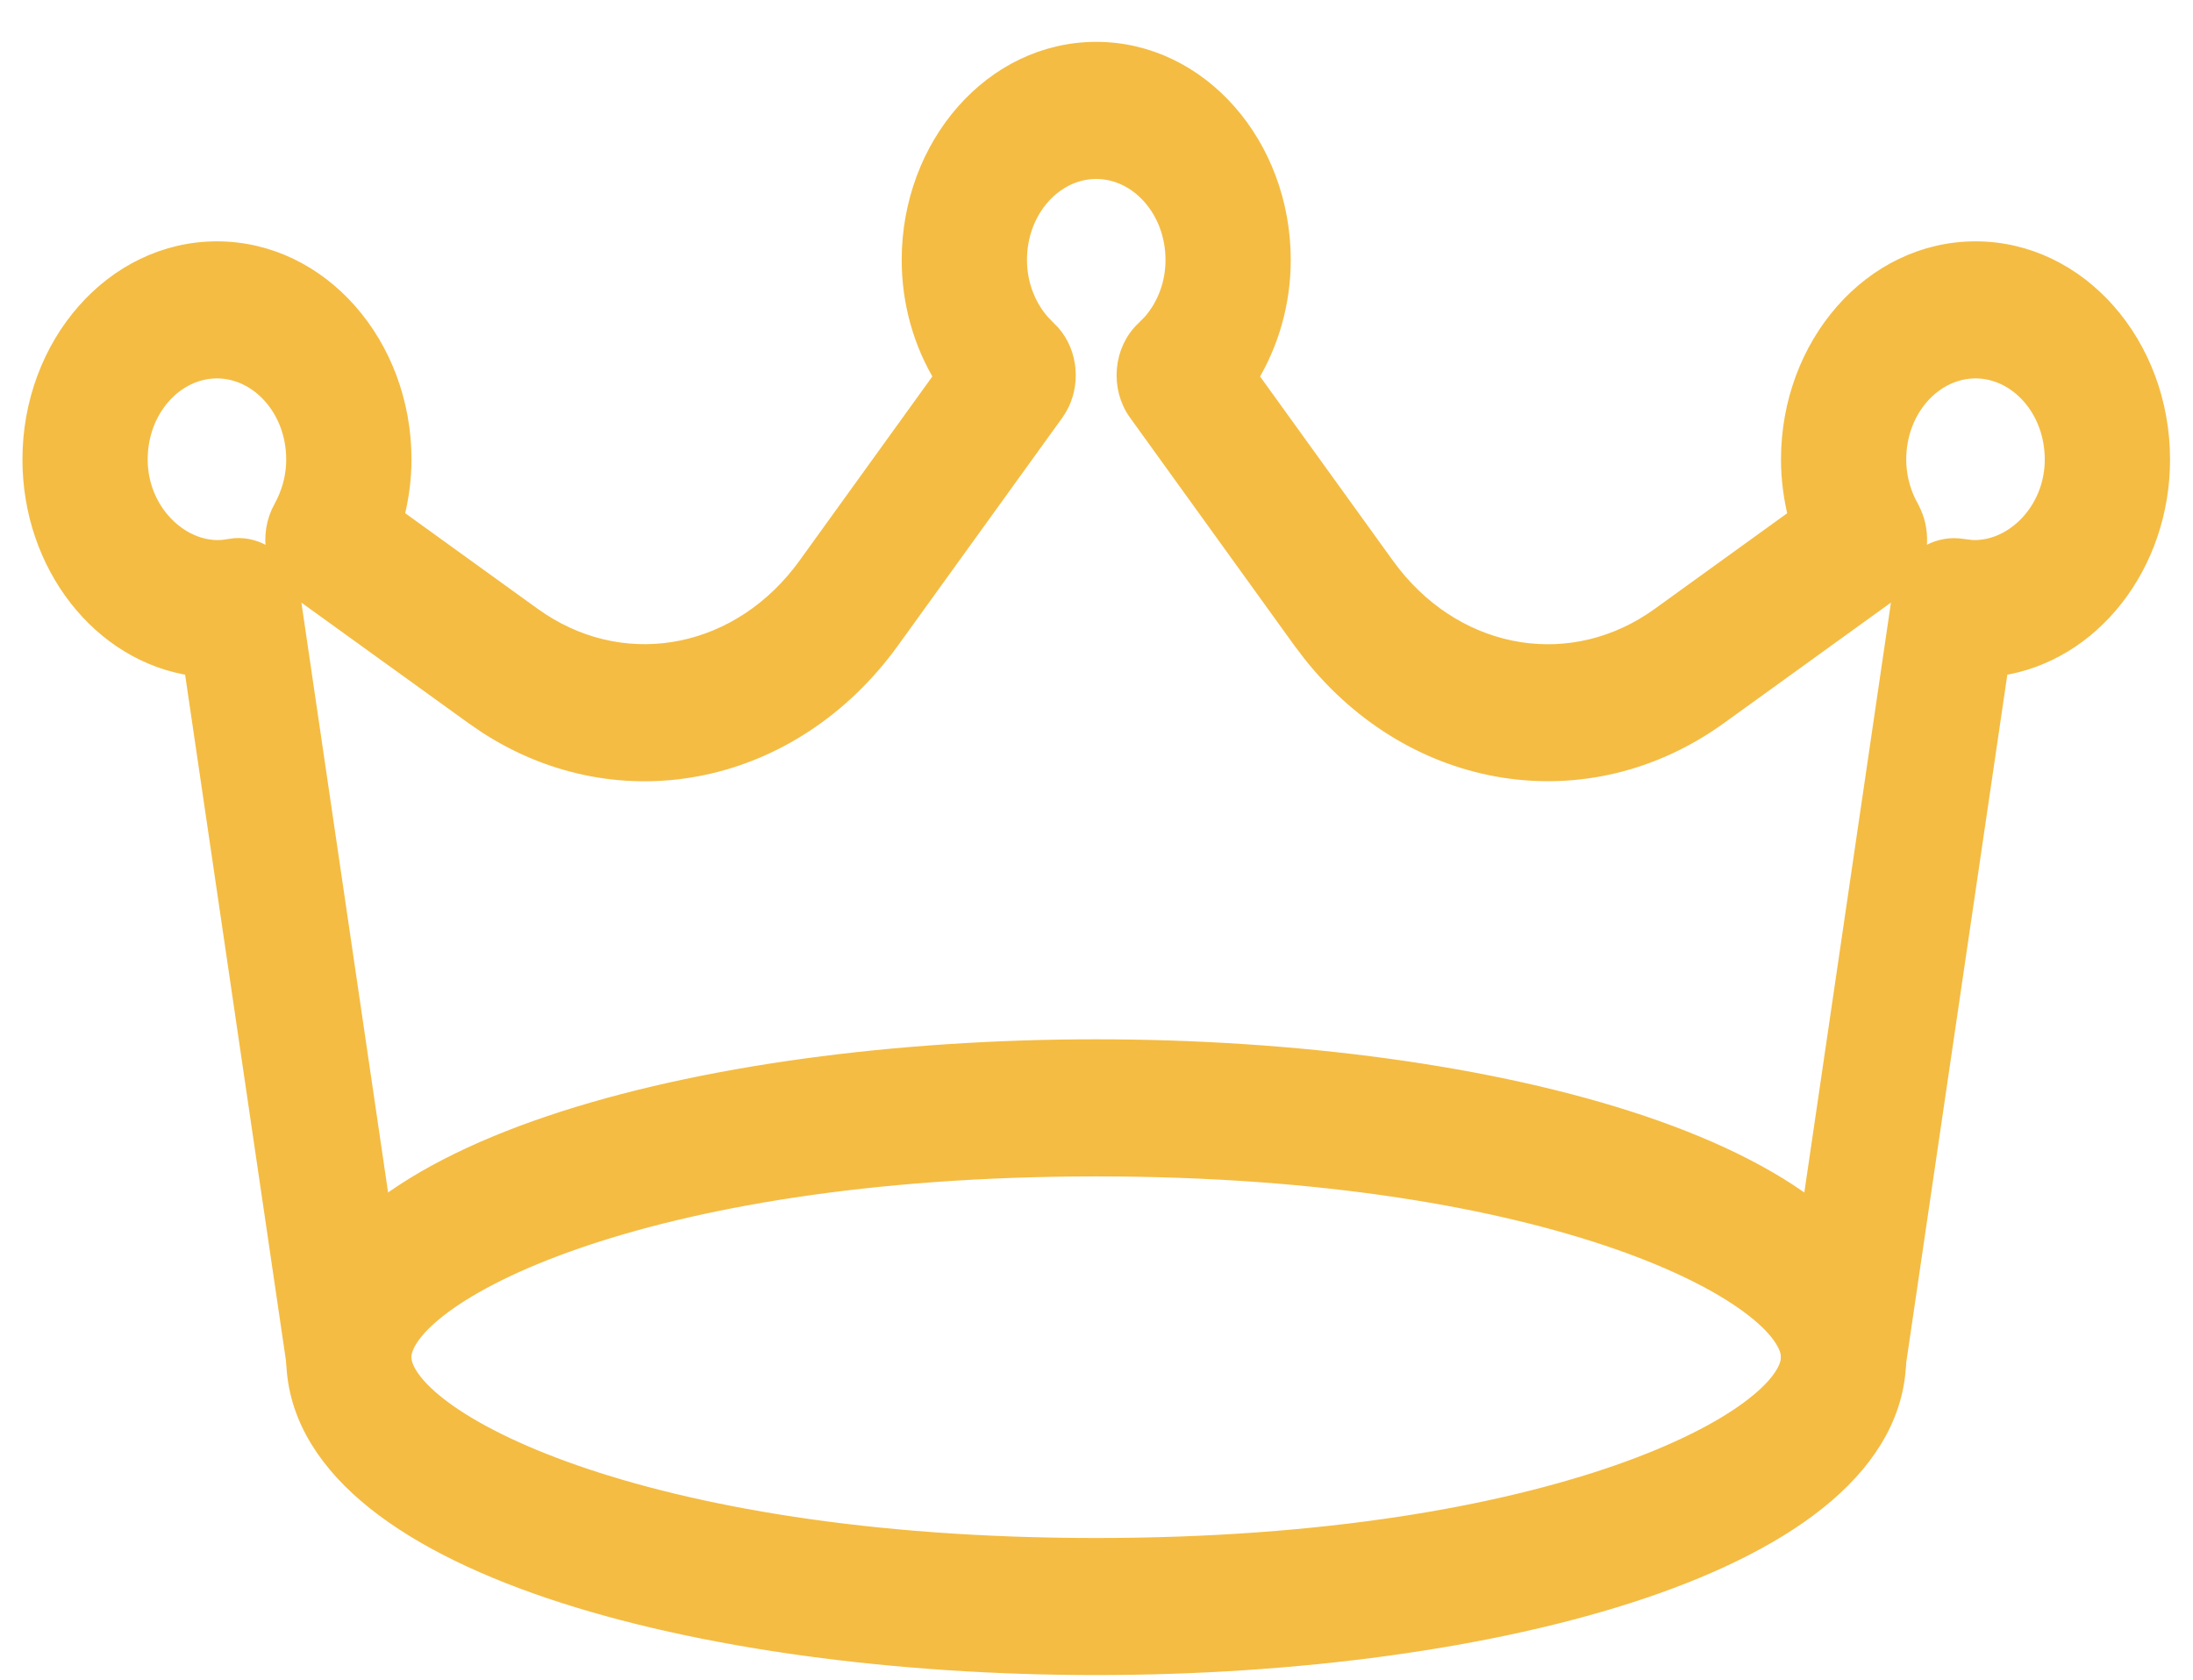
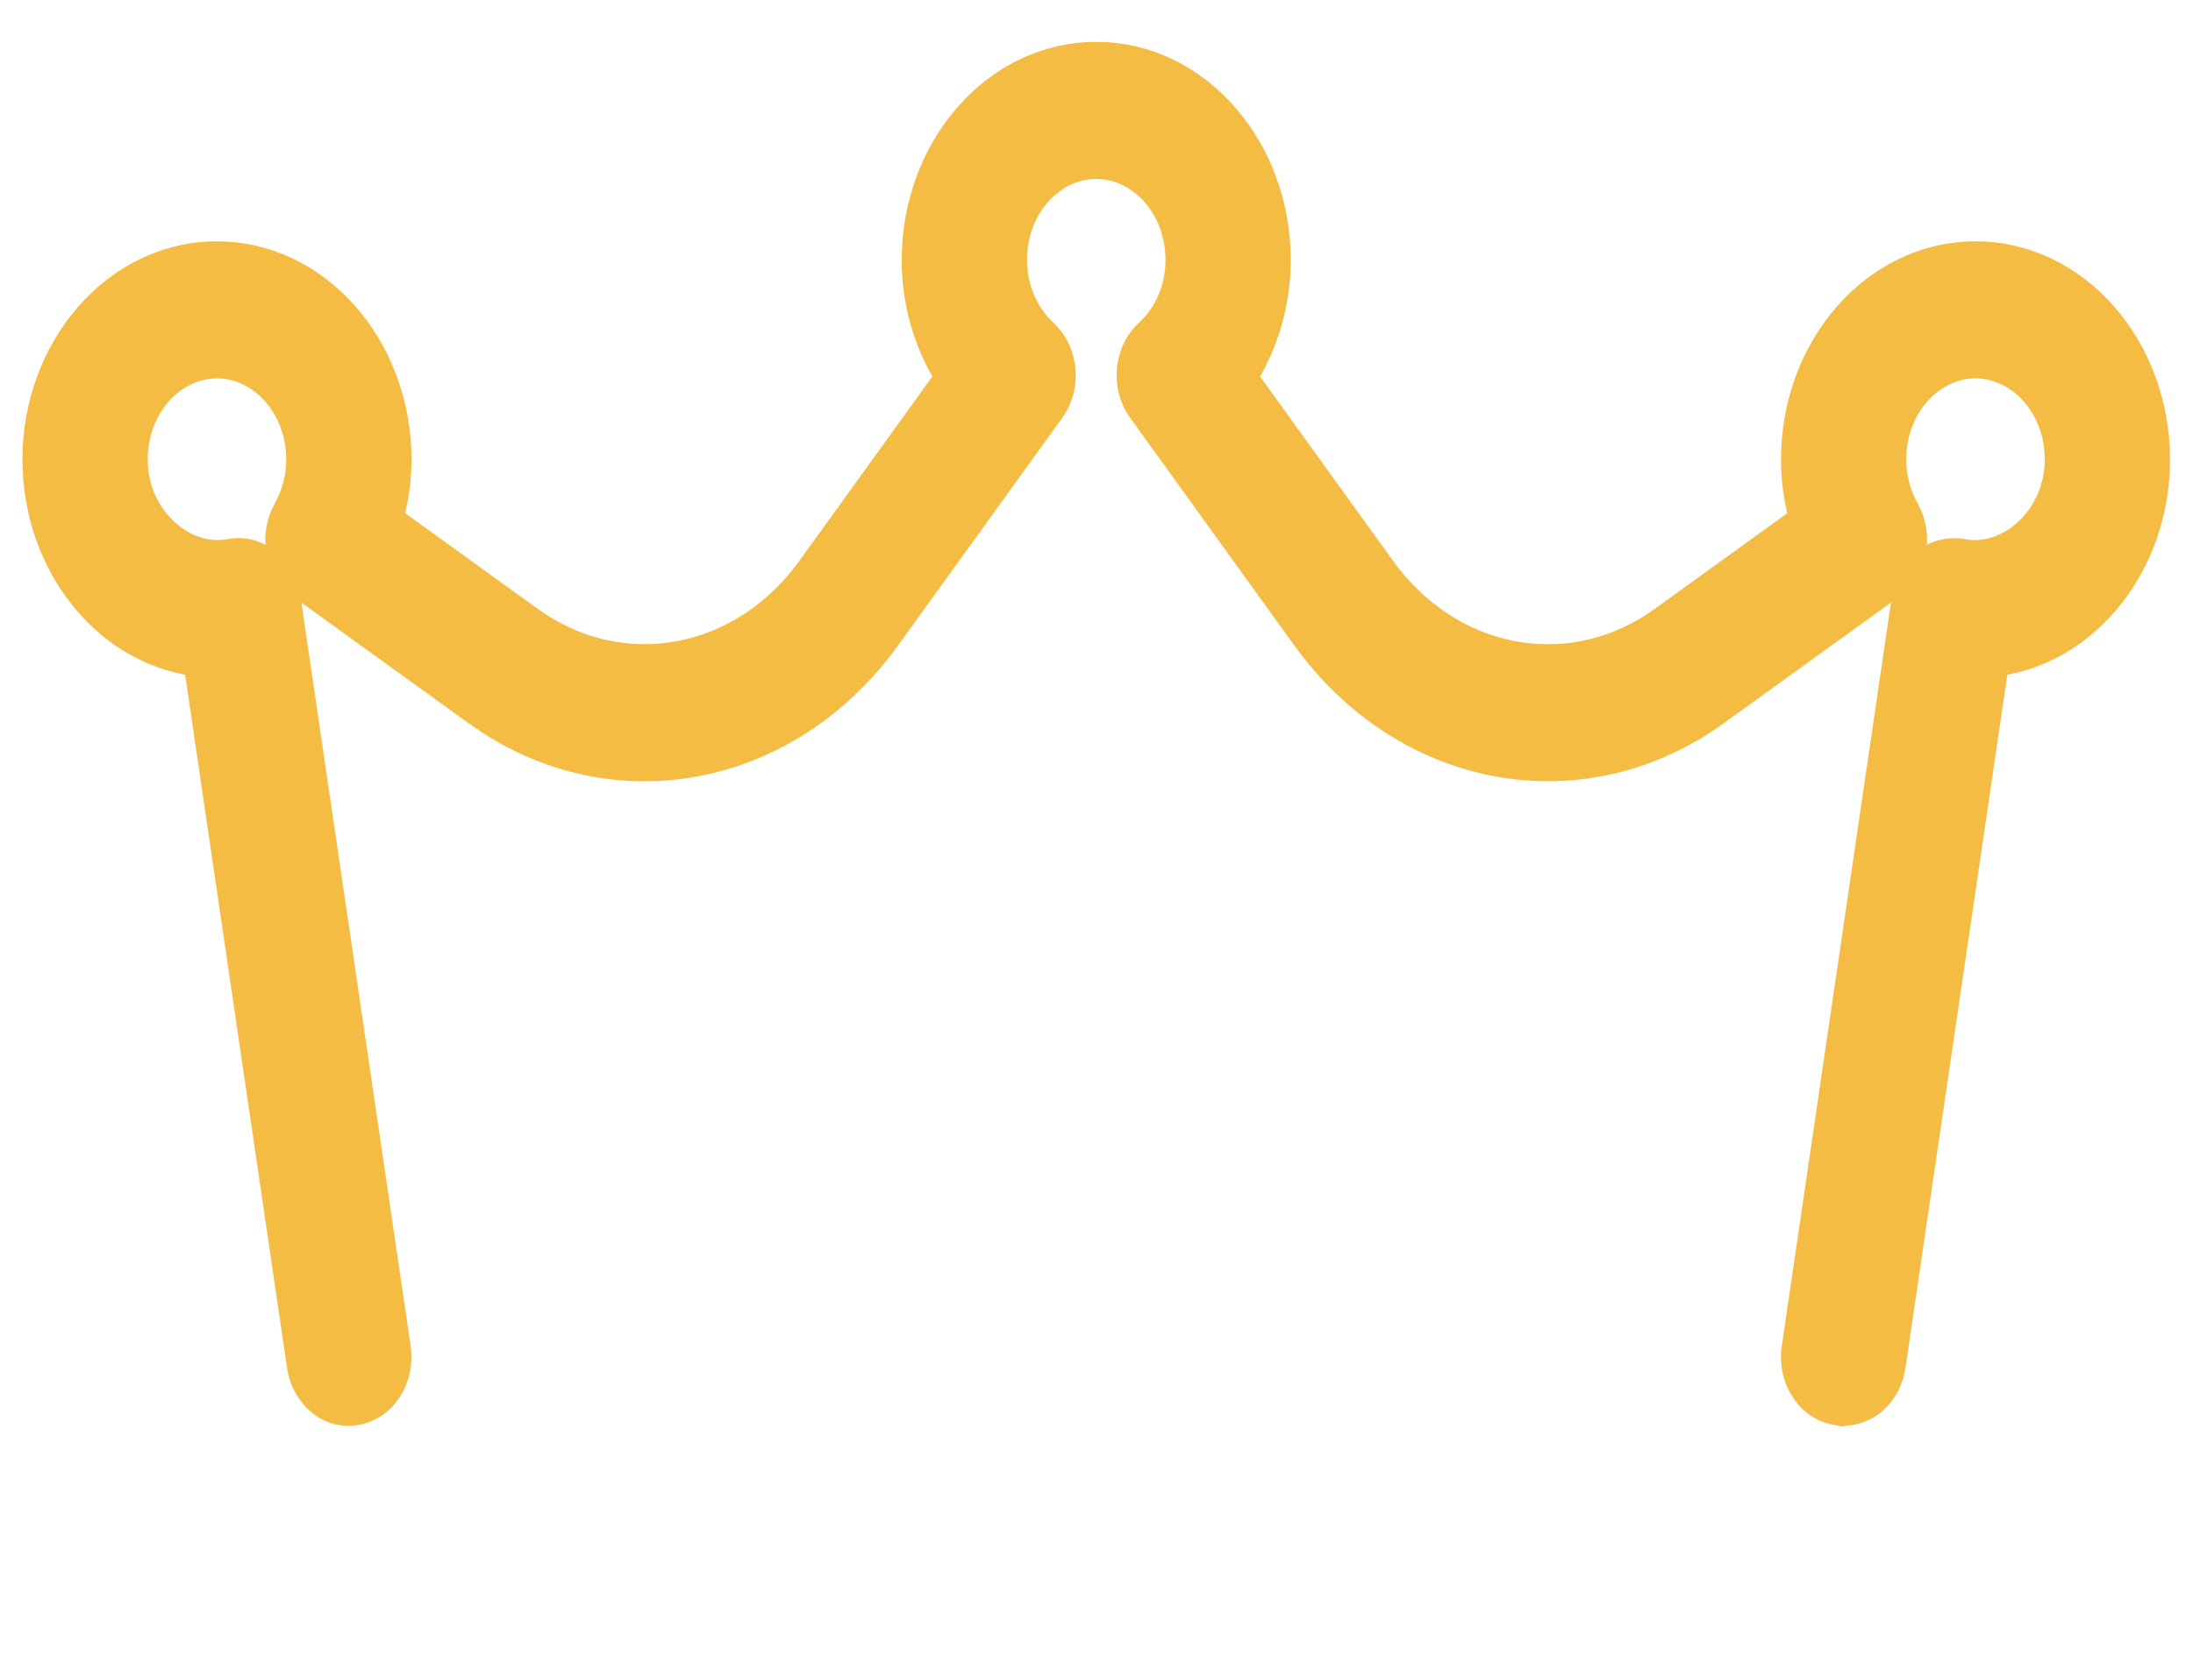
<svg xmlns="http://www.w3.org/2000/svg" width="47" height="36" viewBox="0 0 47 36" fill="none">
-   <path d="M23.493 22.472C27.722 22.472 31.985 23.024 35.198 24.109C36.804 24.652 38.161 25.333 39.119 26.154C40.08 26.978 40.653 27.956 40.653 29.084C40.653 30.212 40.08 31.191 39.119 32.015C38.161 32.836 36.804 33.516 35.198 34.059C31.985 35.144 27.722 35.696 23.493 35.696C19.265 35.696 15.001 35.144 11.788 34.059C10.183 33.516 8.827 32.836 7.868 32.015C6.907 31.191 6.333 30.212 6.333 29.084C6.333 27.956 6.907 26.978 7.868 26.154C8.827 25.333 10.182 24.652 11.788 24.109C15.001 23.024 19.265 22.472 23.493 22.472ZM23.493 25.01C18.562 25.01 14.816 25.703 12.31 26.576C11.056 27.013 10.119 27.493 9.5 27.948C9.19 28.176 8.966 28.393 8.82 28.591C8.674 28.79 8.617 28.955 8.617 29.084C8.617 29.213 8.674 29.379 8.82 29.578C8.966 29.776 9.19 29.993 9.5 30.221C10.119 30.676 11.056 31.155 12.31 31.592C14.816 32.465 18.562 33.159 23.493 33.159C28.424 33.159 32.17 32.465 34.677 31.592C35.931 31.155 36.867 30.676 37.486 30.221C37.796 29.993 38.021 29.776 38.166 29.578C38.312 29.379 38.369 29.213 38.369 29.084C38.369 28.955 38.312 28.79 38.166 28.591C38.021 28.393 37.796 28.176 37.486 27.948C36.867 27.493 35.931 27.013 34.677 26.576C32.17 25.703 28.424 25.01 23.493 25.01Z" fill="#F4BC43" stroke="#F4BC43" stroke-width="0.4" />
  <path d="M23.494 1.097C25.706 1.097 27.463 3.128 27.463 5.571C27.463 6.475 27.214 7.343 26.767 8.079L29.689 12.13L29.827 12.313C31.295 14.166 33.73 14.55 35.585 13.207L38.529 11.082C38.426 10.681 38.37 10.266 38.37 9.847C38.37 7.403 40.127 5.372 42.339 5.372C44.551 5.372 46.308 7.403 46.308 9.847C46.308 12.102 44.812 14.002 42.844 14.285L40.639 29.288C40.551 29.893 40.081 30.352 39.512 30.352C39.451 30.352 39.386 30.346 39.319 30.333V30.334C38.681 30.214 38.285 29.546 38.384 28.879L40.746 12.795L40.77 12.674C40.836 12.397 40.986 12.148 41.201 11.974H41.202L41.299 11.903C41.498 11.776 41.727 11.721 41.952 11.735L42.065 11.748L42.07 11.749L42.247 11.771C43.134 11.823 44.023 10.973 44.023 9.847C44.023 8.755 43.244 7.909 42.339 7.909C41.434 7.909 40.654 8.755 40.654 9.847C40.654 10.166 40.727 10.483 40.865 10.771L40.929 10.892V10.893L40.982 11.001C41.081 11.222 41.119 11.47 41.093 11.714L41.074 11.835C41.011 12.155 40.836 12.442 40.58 12.626L40.581 12.627L36.829 15.335C34.007 17.369 30.316 16.77 28.112 13.992L27.903 13.717L24.382 8.835C23.995 8.301 24.06 7.514 24.54 7.068L24.685 6.921C25.001 6.559 25.179 6.077 25.179 5.571C25.178 4.48 24.399 3.635 23.494 3.635C22.589 3.635 21.81 4.48 21.81 5.571C21.81 6.077 21.989 6.559 22.304 6.921L22.446 7.068L22.447 7.069L22.532 7.156C22.905 7.581 22.961 8.239 22.672 8.732L22.605 8.835L19.083 13.717C16.975 16.636 13.307 17.391 10.434 15.524L10.158 15.335L6.406 12.629C6.182 12.468 6.021 12.227 5.941 11.955L5.912 11.837C5.848 11.515 5.903 11.174 6.06 10.893L6.061 10.892L6.123 10.771C6.261 10.483 6.334 10.166 6.334 9.847C6.334 8.755 5.554 7.909 4.649 7.909C3.745 7.909 2.965 8.755 2.965 9.847C2.965 11.048 3.979 11.935 4.918 11.749H4.919L5.033 11.733C5.262 11.716 5.491 11.777 5.688 11.904L5.785 11.974L5.874 12.053C6.07 12.247 6.198 12.511 6.24 12.795L8.604 28.879L8.616 29.004C8.651 29.626 8.267 30.222 7.668 30.334L7.667 30.333C7.019 30.466 6.447 29.954 6.35 29.288L4.144 14.285C2.175 14.002 0.681 12.101 0.681 9.847C0.681 7.403 2.438 5.372 4.649 5.372C6.861 5.372 8.619 7.403 8.619 9.847C8.619 10.266 8.561 10.68 8.458 11.081L11.404 13.207L11.585 13.331C13.474 14.561 15.896 14.076 17.3 12.128L20.221 8.078C19.773 7.344 19.525 6.475 19.525 5.571C19.526 3.128 21.282 1.097 23.494 1.097Z" fill="#F4BC43" stroke="#F4BC43" stroke-width="0.4" />
</svg>